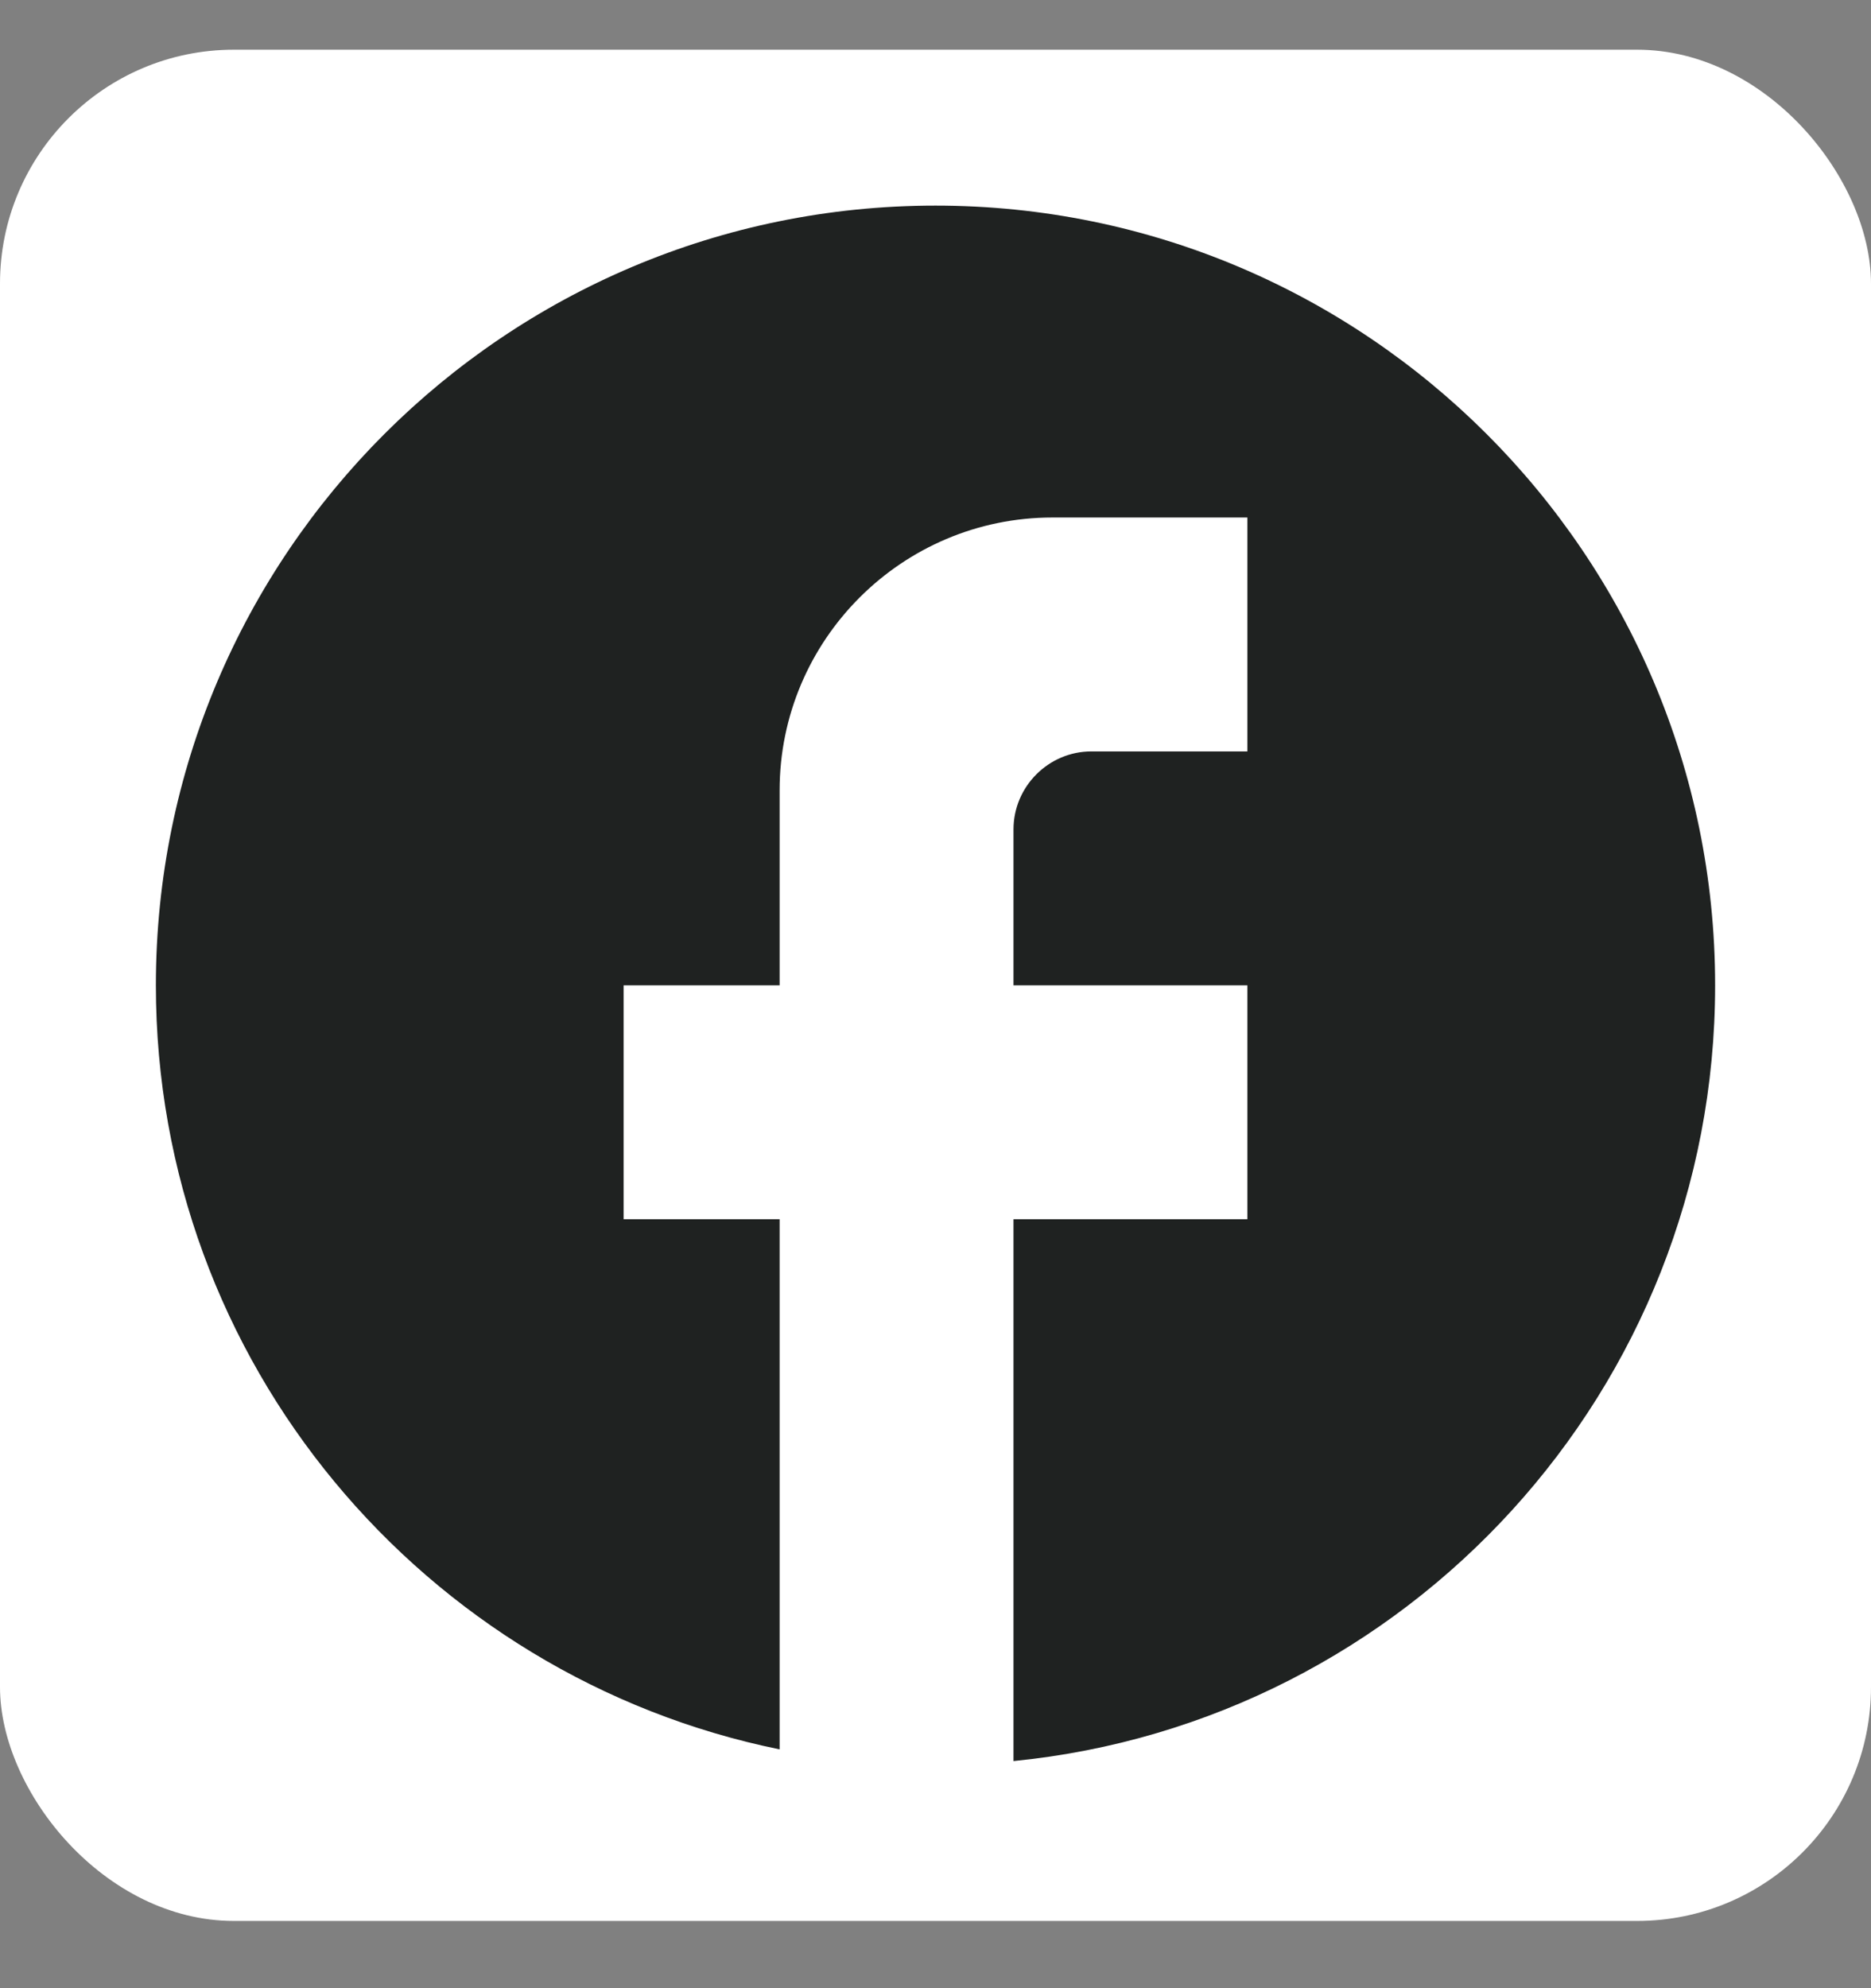
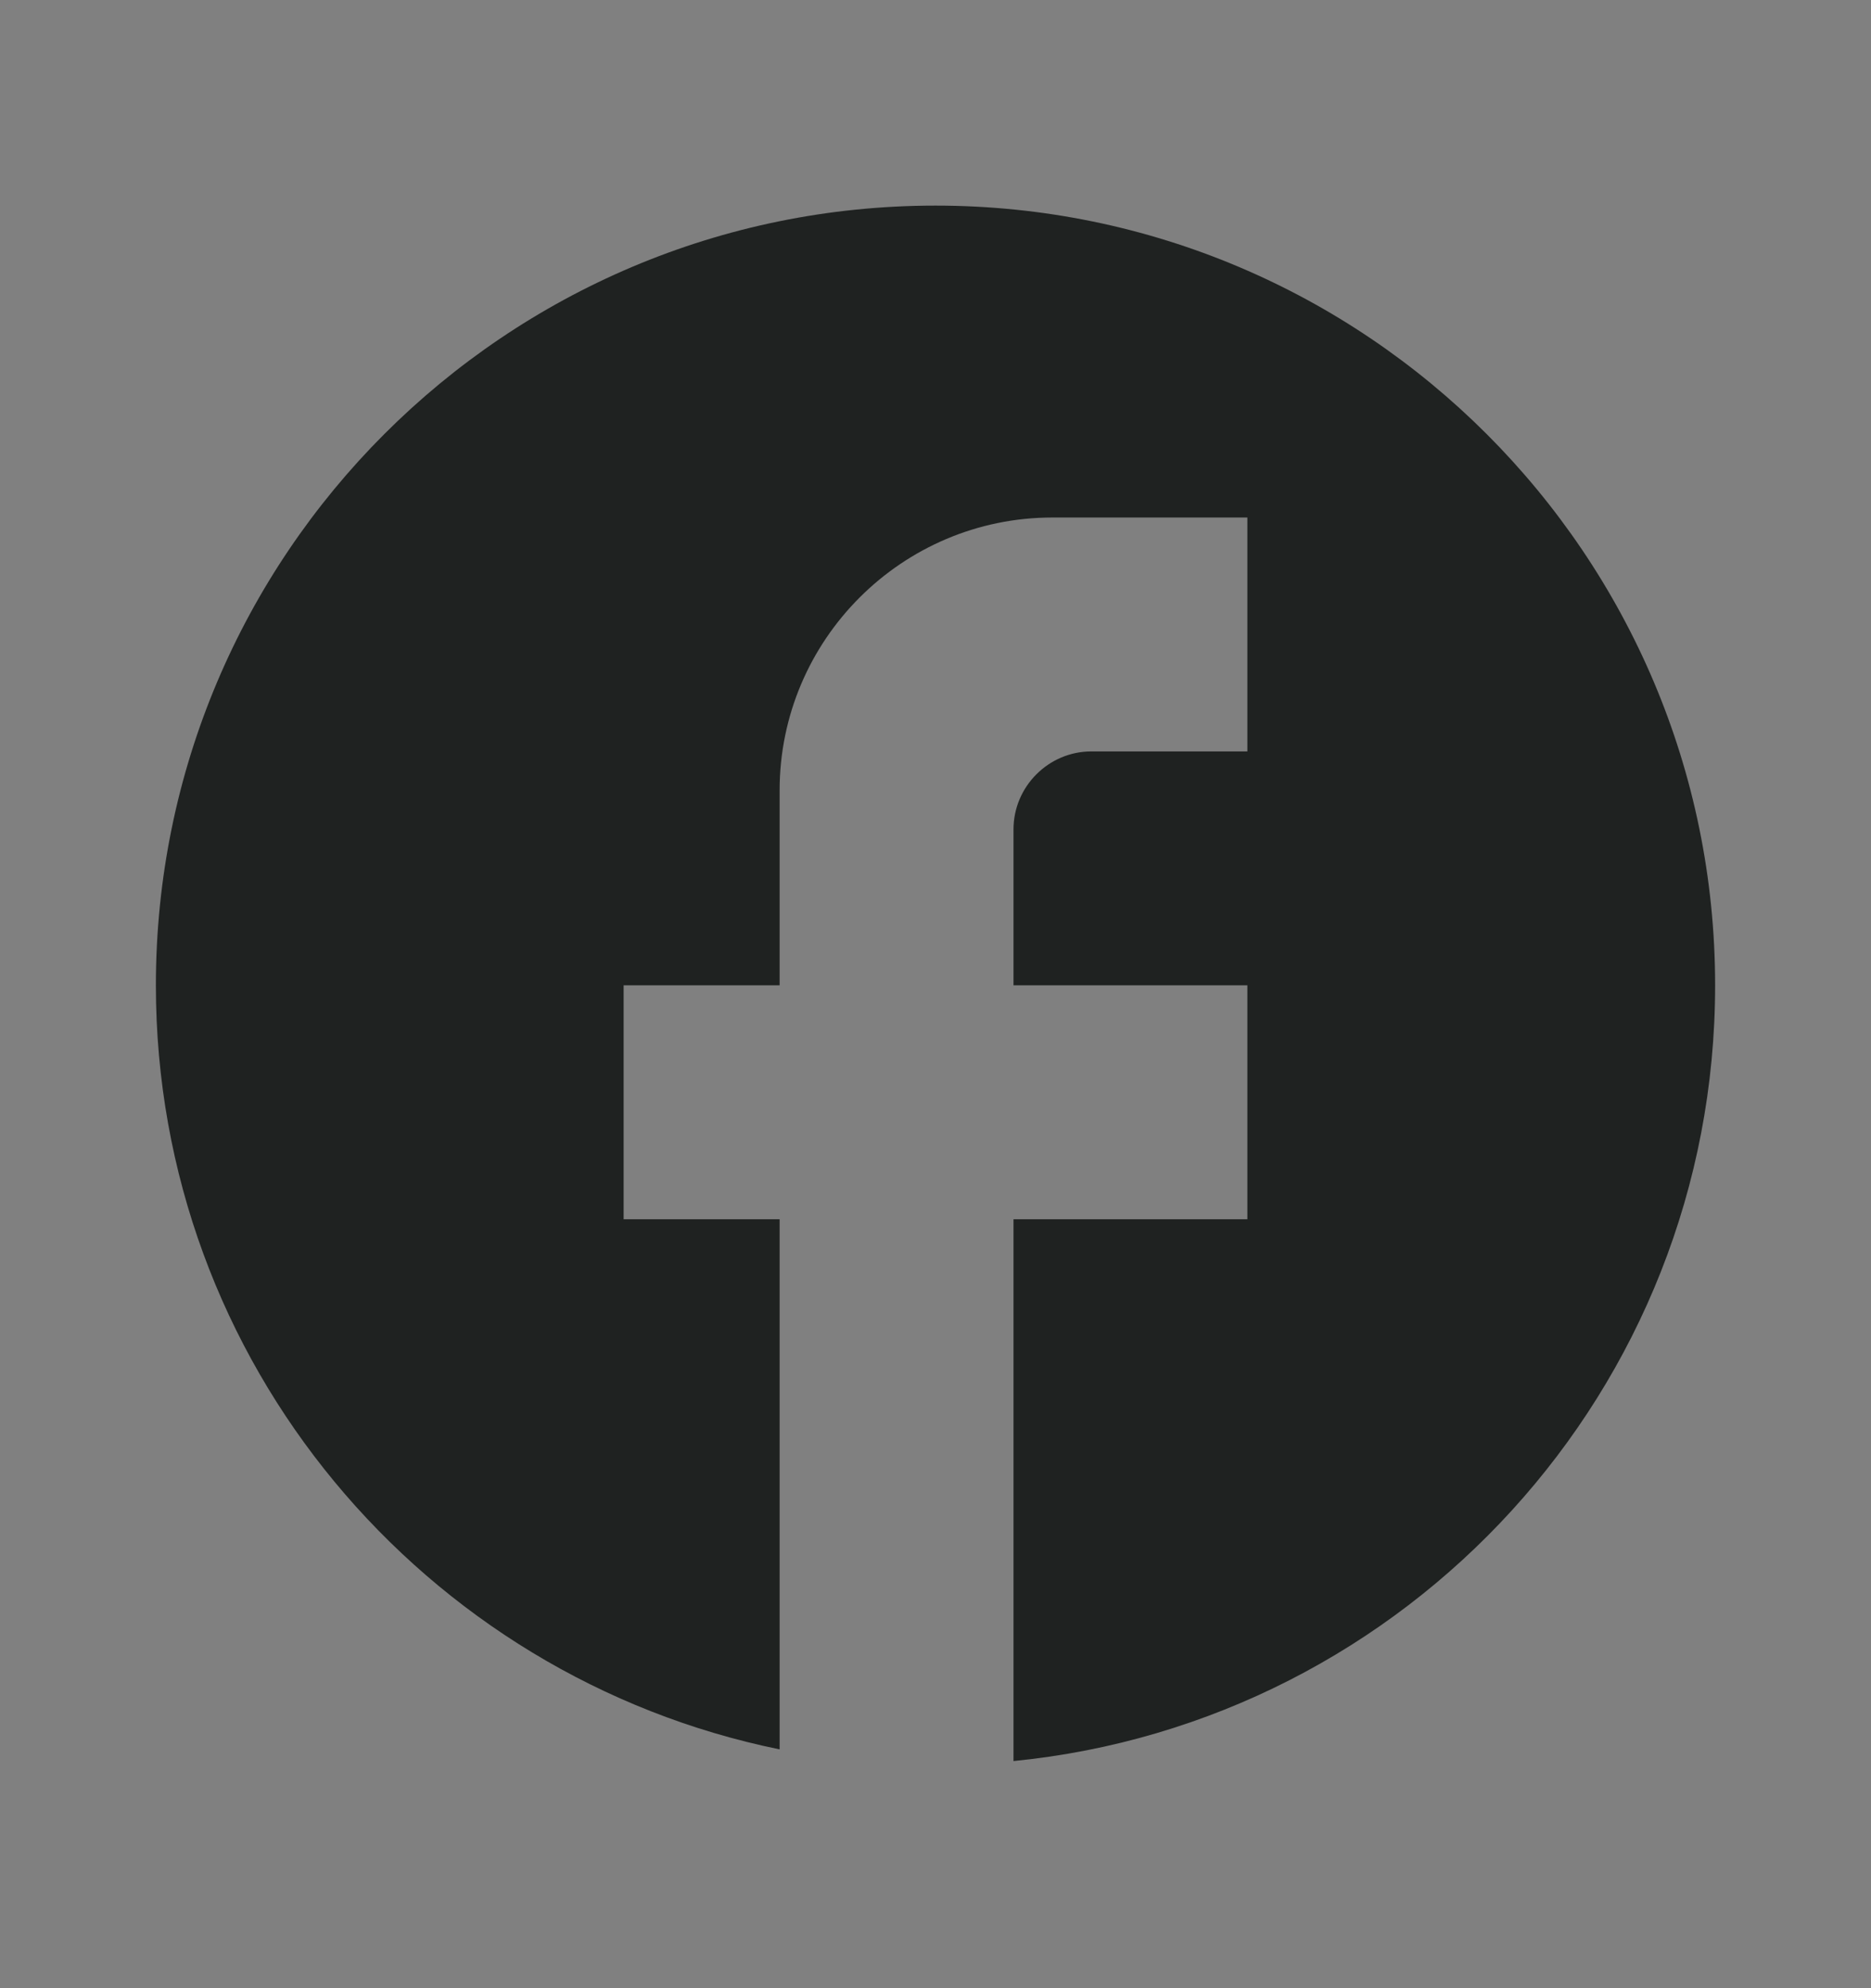
<svg xmlns="http://www.w3.org/2000/svg" width="16" height="17" viewBox="0 0 16 17" fill="none">
  <rect x="0" y="0" width="16" height="17" fill="#808080" stroke="none" />
-   <rect y="0.425" width="16" height="16" rx="2" fill="white" />
  <path d="M14.667 8.425C14.667 4.745 11.68 1.758 8 1.758C4.32 1.758 1.333 4.745 1.333 8.425C1.333 11.652 3.627 14.338 6.667 14.958V10.425H5.333V8.425H6.667V6.758C6.667 5.472 7.713 4.425 9 4.425H10.667V6.425H9.333C8.967 6.425 8.667 6.725 8.667 7.092V8.425H10.667V10.425H8.667V15.058C12.033 14.725 14.667 11.885 14.667 8.425Z" fill="#1F2221" />
</svg>